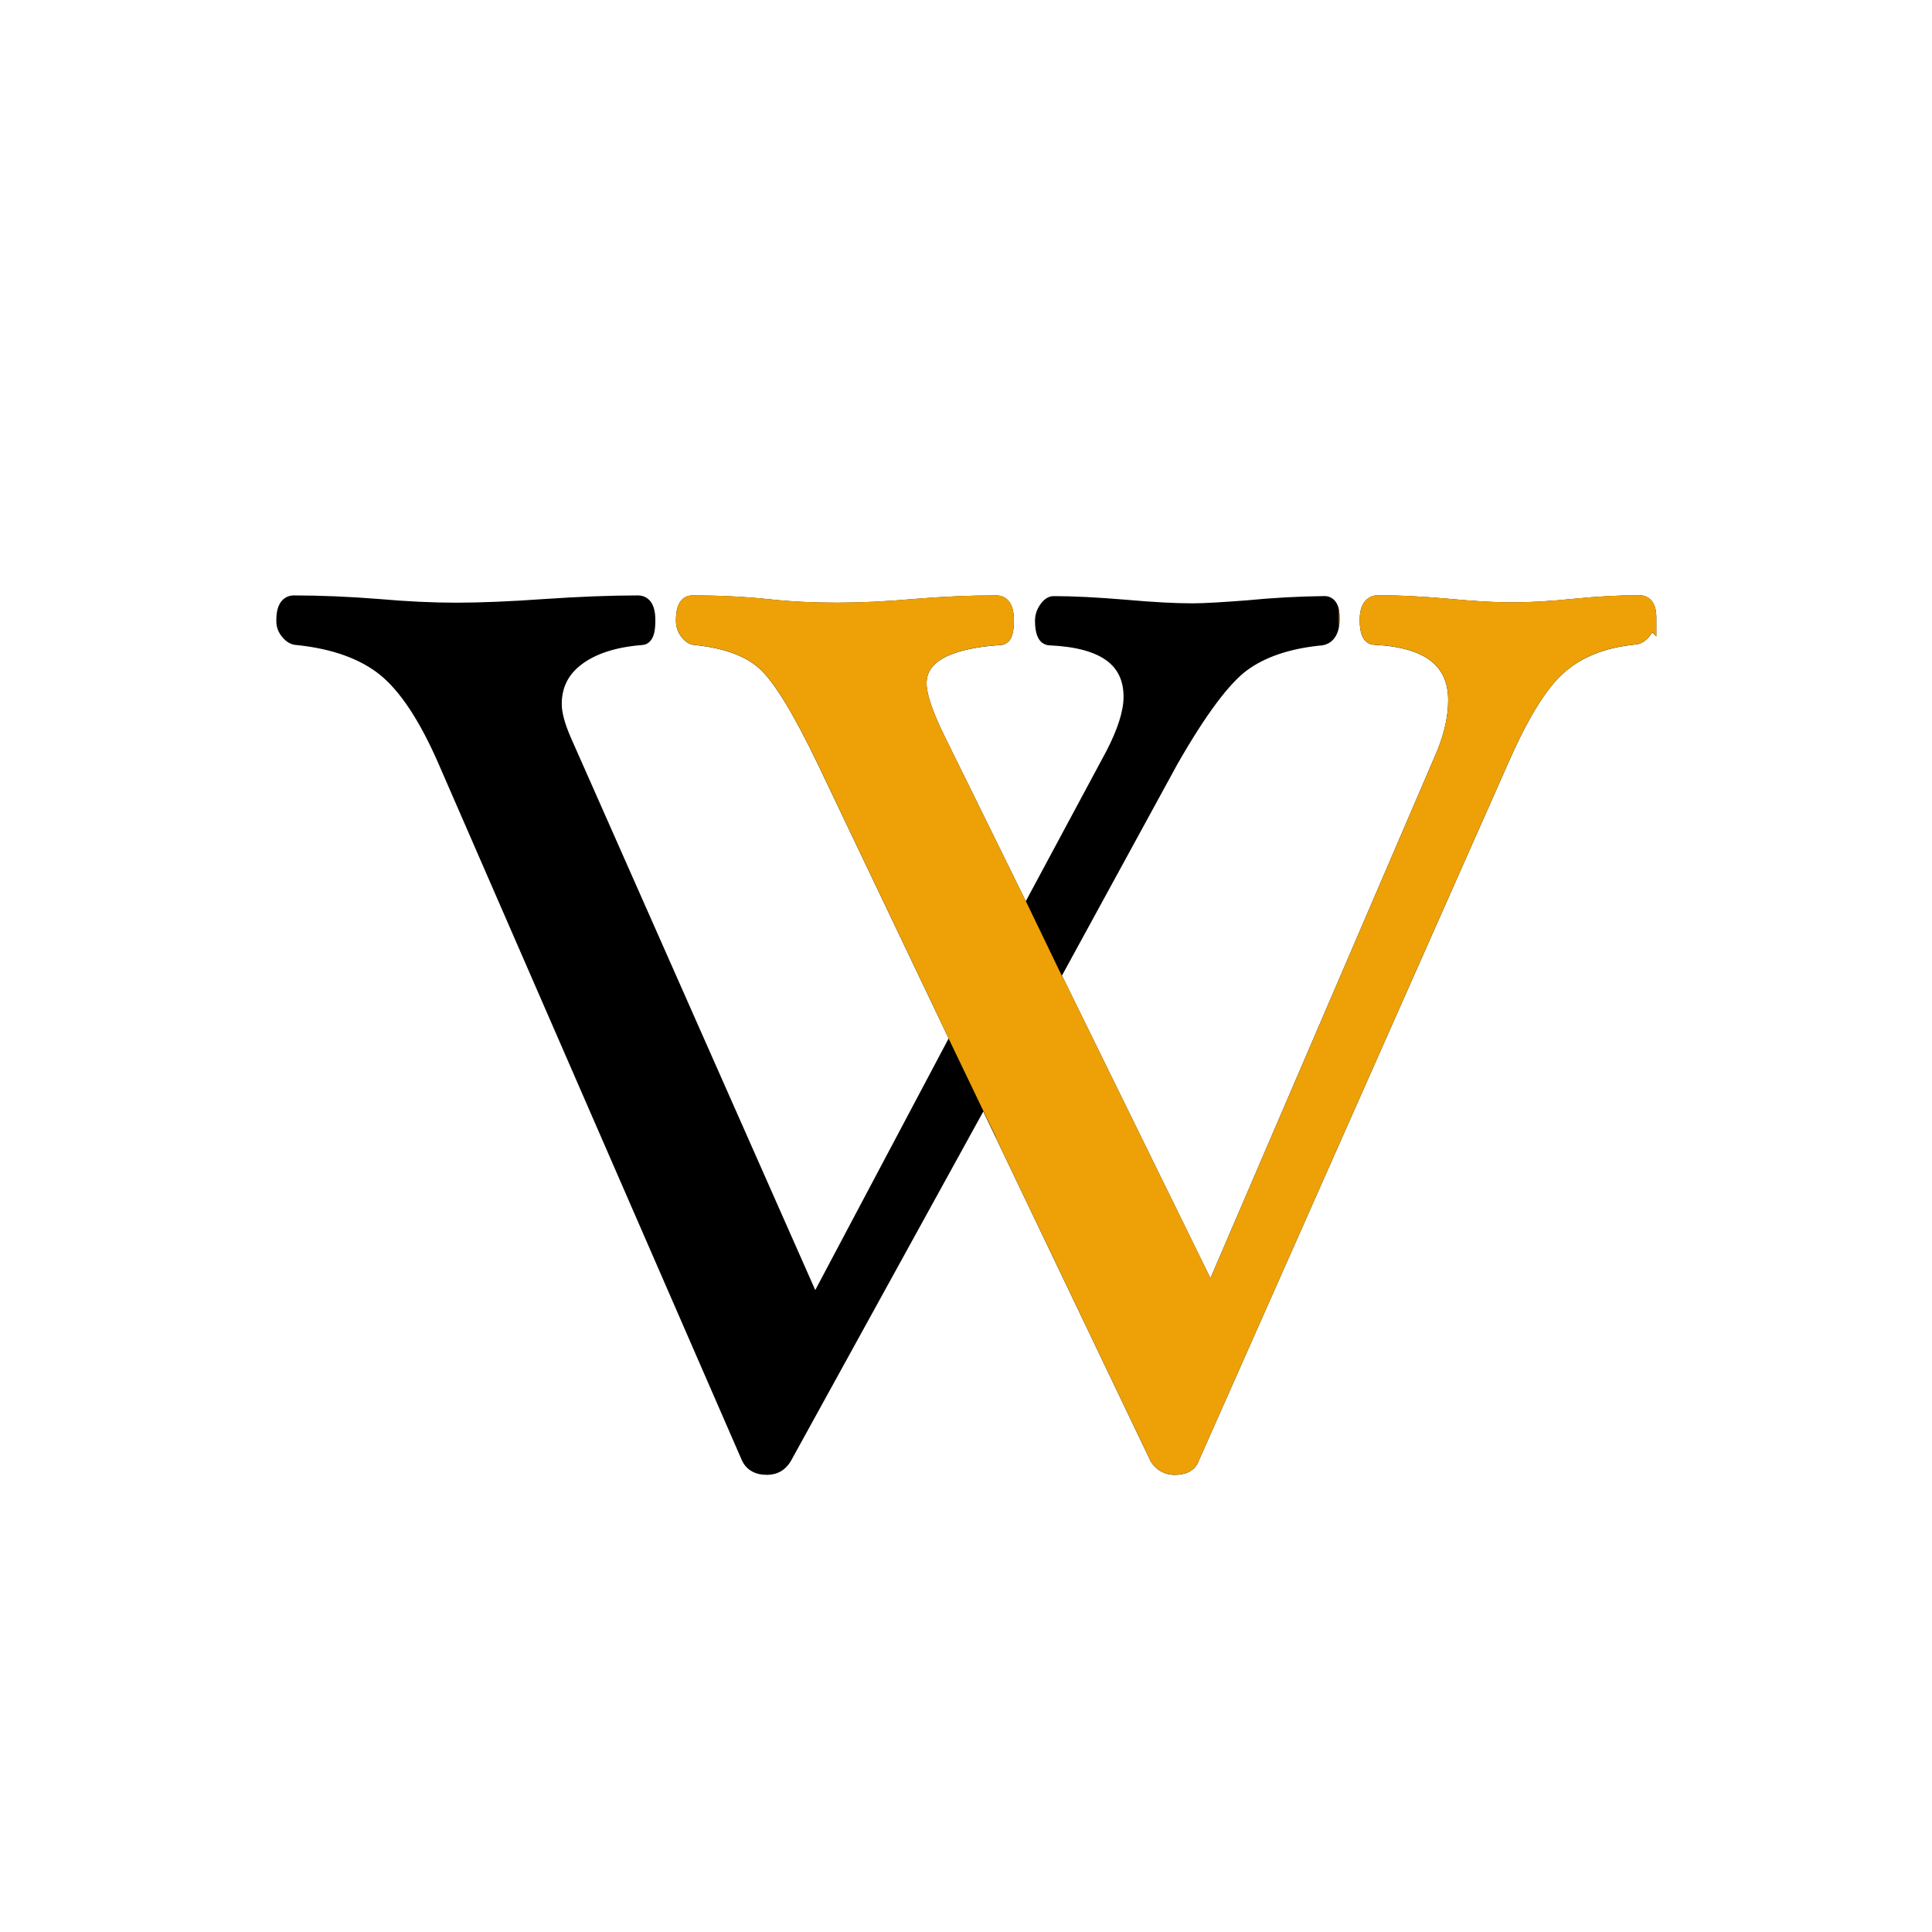
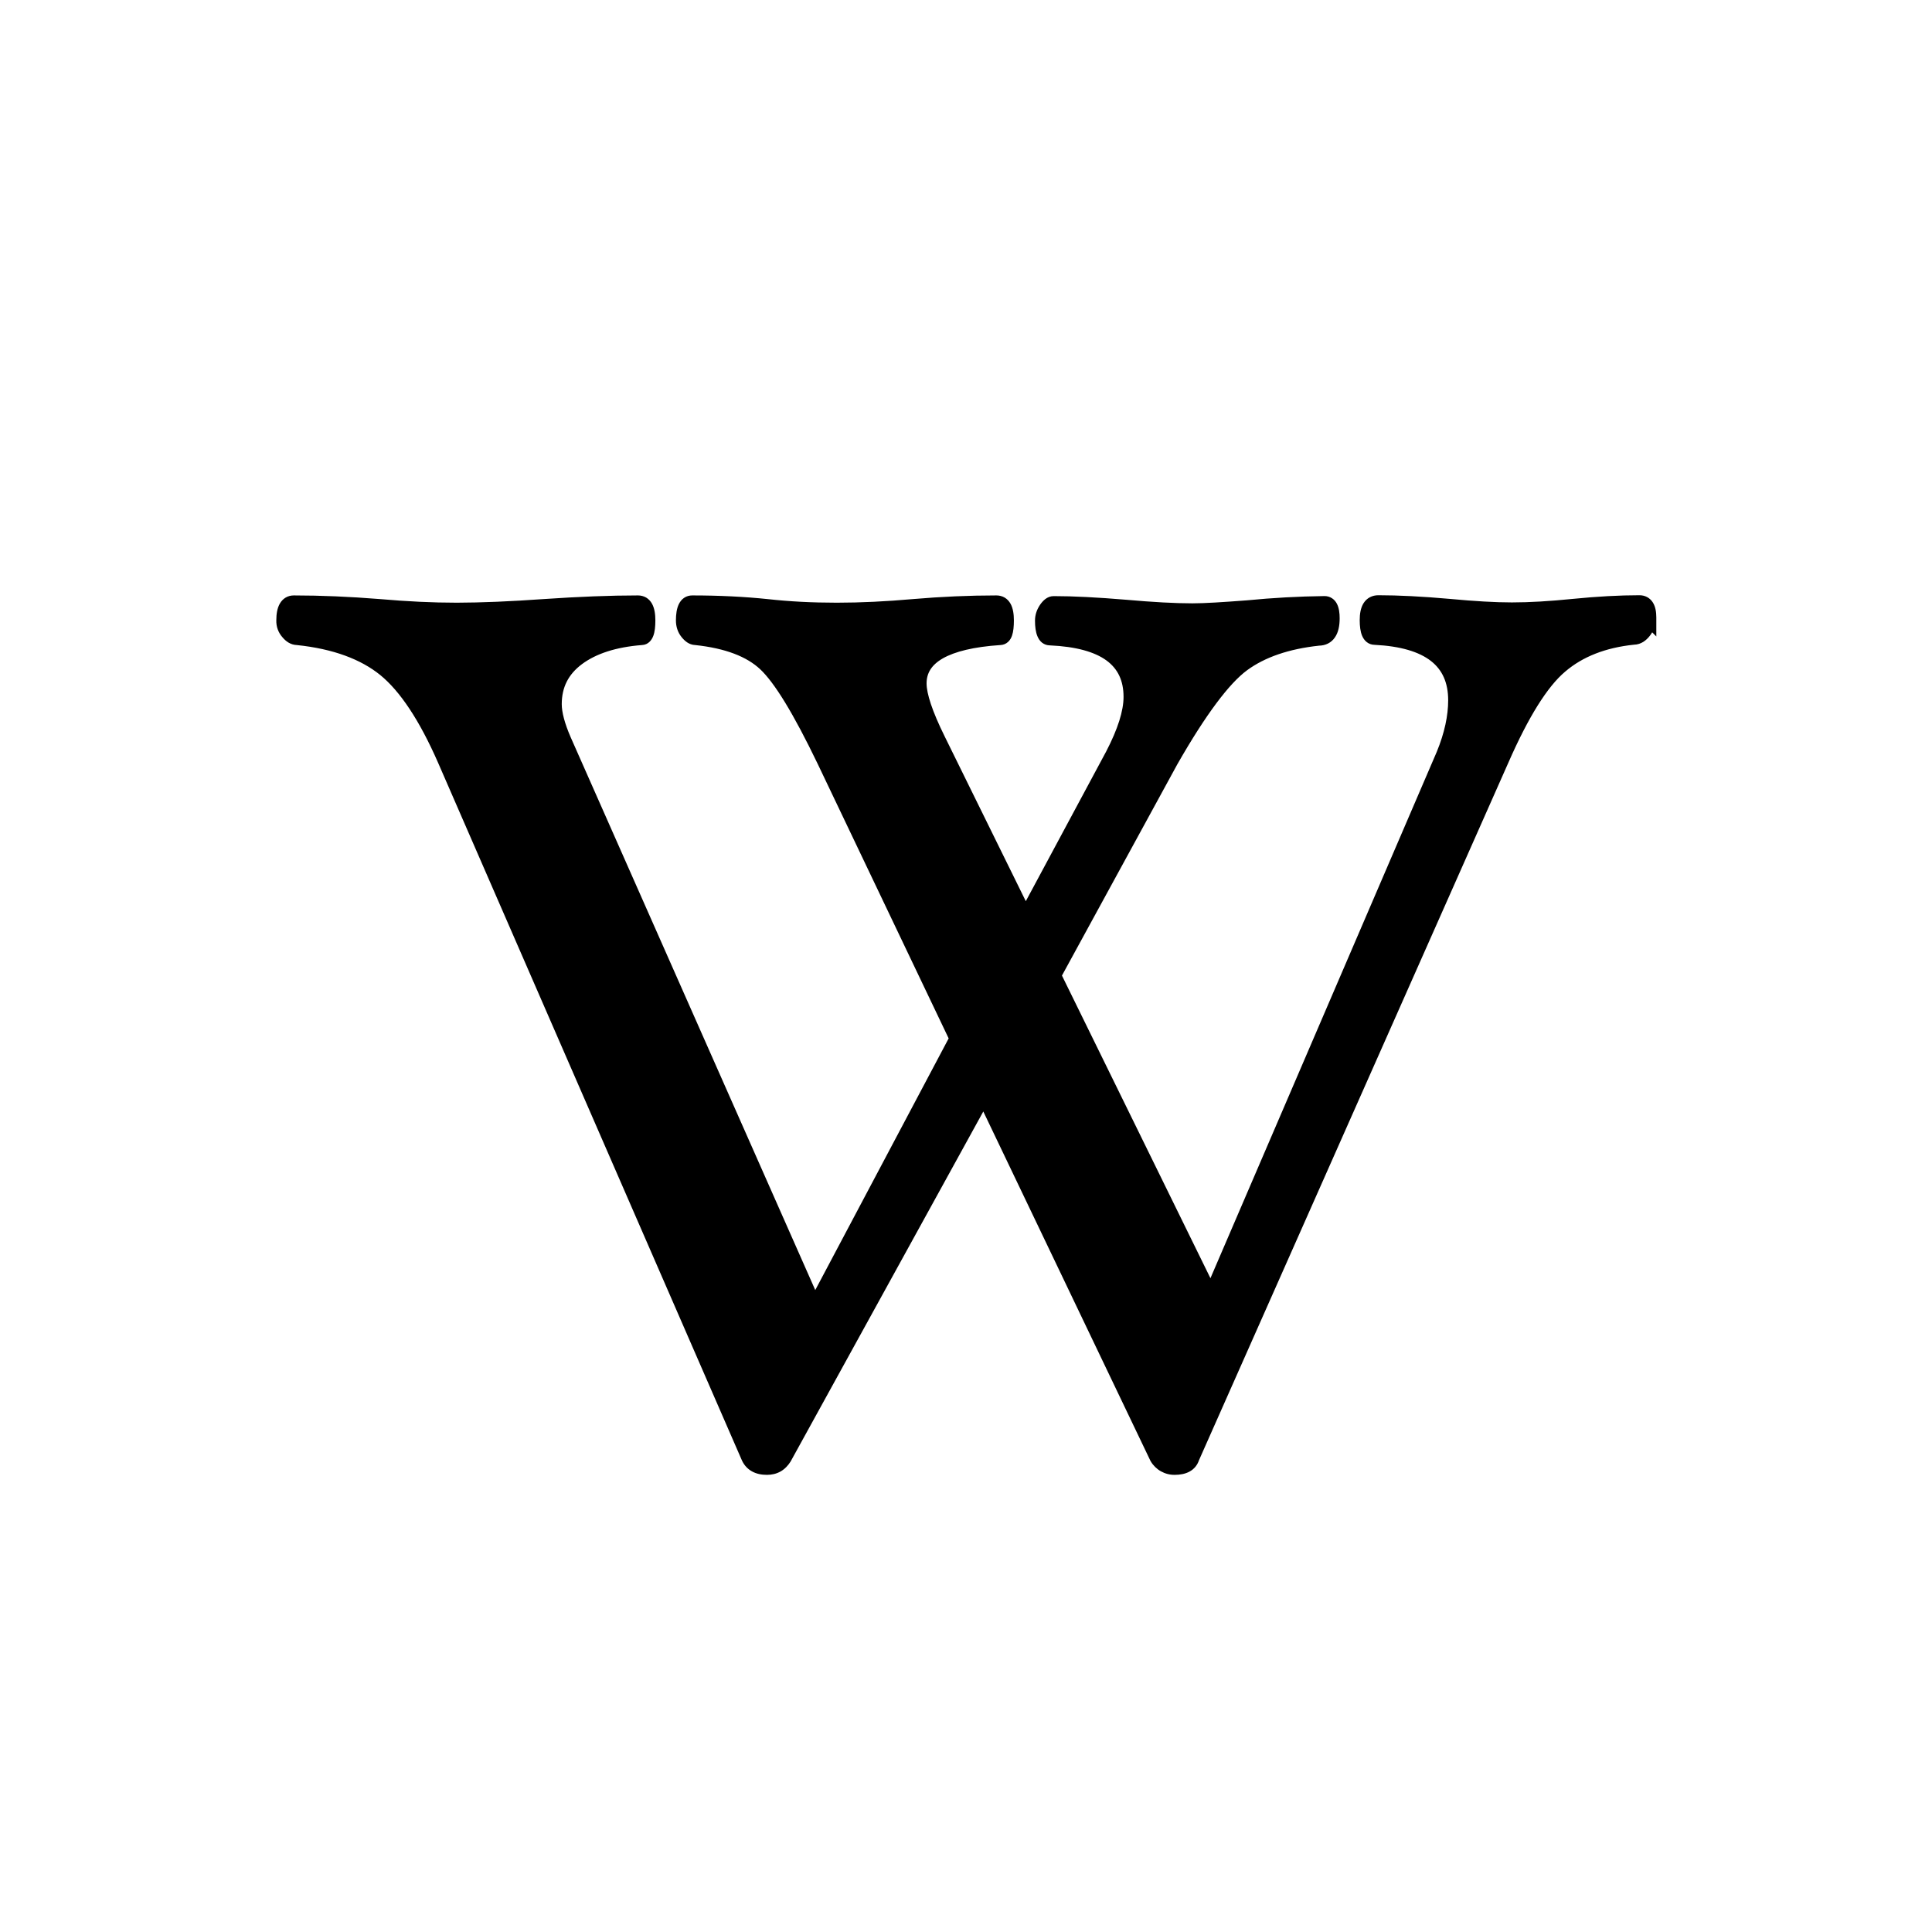
<svg xmlns="http://www.w3.org/2000/svg" width="42" height="42" viewBox="0 0 42 42" fill="none">
  <path d="M35.64 12.94C35.759 12.94 35.865 12.992 35.932 13.098C35.989 13.19 36.007 13.306 36.007 13.423V13.836L35.917 13.746C35.903 13.77 35.888 13.793 35.871 13.815L35.869 13.818C35.788 13.923 35.676 14.011 35.523 14.015C34.902 14.079 34.403 14.277 34.025 14.601C33.64 14.926 33.229 15.58 32.793 16.574L26.065 31.744C26.029 31.851 25.96 31.936 25.861 31.99C25.765 32.043 25.652 32.062 25.535 32.062C25.431 32.063 25.328 32.036 25.237 31.985C25.146 31.934 25.07 31.859 25.017 31.77L25.009 31.756L21.376 24.163L17.186 31.774C17.129 31.864 17.058 31.938 16.968 31.989C16.877 32.04 16.777 32.062 16.672 32.062C16.554 32.062 16.443 32.04 16.348 31.987C16.25 31.933 16.18 31.854 16.133 31.757L16.13 31.751L9.523 16.58C9.116 15.65 8.692 15.022 8.268 14.676C7.846 14.333 7.244 14.105 6.454 14.023C6.319 14.019 6.215 13.944 6.139 13.852C6.049 13.751 6.002 13.619 6.007 13.483C6.007 13.35 6.026 13.223 6.082 13.124C6.146 13.011 6.254 12.944 6.387 12.944C6.978 12.944 7.604 12.971 8.254 13.023C8.85 13.075 9.405 13.102 9.929 13.102C10.459 13.101 11.094 13.075 11.821 13.023C12.587 12.971 13.27 12.944 13.868 12.944C13.929 12.944 13.991 12.958 14.048 12.991C14.104 13.025 14.146 13.073 14.175 13.126C14.23 13.226 14.247 13.355 14.247 13.487C14.247 13.617 14.236 13.732 14.203 13.821C14.171 13.909 14.096 14.018 13.954 14.023C13.389 14.067 12.956 14.211 12.651 14.438C12.354 14.66 12.212 14.944 12.212 15.307C12.212 15.481 12.274 15.723 12.406 16.027L17.723 28.045L20.623 22.574L17.77 16.594C17.511 16.056 17.277 15.616 17.068 15.273C16.858 14.929 16.678 14.692 16.528 14.551C16.235 14.275 15.771 14.093 15.115 14.023C14.975 14.018 14.882 13.93 14.817 13.85C14.731 13.743 14.694 13.618 14.694 13.487C14.694 13.356 14.71 13.231 14.757 13.134C14.782 13.083 14.818 13.033 14.871 12.997C14.925 12.96 14.987 12.944 15.048 12.944C15.64 12.944 16.188 12.972 16.69 13.024C17.159 13.076 17.656 13.102 18.191 13.102C18.714 13.102 19.263 13.075 19.852 13.023C20.464 12.971 21.069 12.944 21.661 12.944C21.722 12.944 21.784 12.958 21.841 12.991C21.898 13.025 21.939 13.073 21.969 13.126C22.024 13.226 22.041 13.355 22.041 13.487C22.041 13.615 22.031 13.73 22 13.819C21.984 13.865 21.958 13.916 21.913 13.956C21.866 13.999 21.807 14.021 21.746 14.023C21.168 14.061 20.758 14.164 20.497 14.312C20.247 14.456 20.143 14.635 20.143 14.857C20.143 15.075 20.262 15.454 20.536 16.008L22.3 19.591L24.047 16.337C24.303 15.844 24.425 15.45 24.425 15.15C24.425 14.793 24.299 14.538 24.054 14.358C23.799 14.172 23.397 14.056 22.823 14.03C22.762 14.029 22.703 14.01 22.653 13.971C22.605 13.933 22.574 13.882 22.554 13.834C22.514 13.741 22.5 13.622 22.5 13.494C22.5 13.365 22.539 13.255 22.607 13.152C22.667 13.063 22.764 12.959 22.906 12.959C23.336 12.959 23.858 12.986 24.48 13.038C25.065 13.09 25.548 13.116 25.92 13.116C26.185 13.116 26.577 13.091 27.105 13.051C27.667 12.996 28.23 12.965 28.794 12.958H28.796C28.852 12.958 28.908 12.973 28.959 13.007C29.009 13.04 29.043 13.085 29.066 13.131C29.11 13.219 29.123 13.329 29.123 13.442C29.123 13.598 29.097 13.744 29.021 13.855C28.94 13.975 28.816 14.033 28.676 14.036C28.015 14.107 27.494 14.289 27.11 14.571C26.726 14.854 26.218 15.522 25.593 16.617L23.086 21.208L26.314 27.787L31.234 16.344C31.404 15.93 31.482 15.555 31.482 15.224C31.482 14.837 31.353 14.561 31.107 14.369C30.853 14.171 30.452 14.046 29.88 14.018C29.819 14.017 29.76 13.997 29.711 13.958C29.663 13.92 29.632 13.87 29.611 13.821C29.572 13.728 29.559 13.609 29.559 13.481C29.559 13.345 29.579 13.214 29.643 13.112C29.716 12.997 29.832 12.94 29.964 12.94C30.401 12.94 30.916 12.966 31.513 13.019C32.058 13.07 32.508 13.096 32.867 13.096C33.251 13.096 33.689 13.07 34.194 13.019C34.727 12.966 35.208 12.94 35.64 12.94Z" fill="black" />
-   <path d="M35.64 12.938C35.76 12.938 35.866 12.99 35.932 13.096C35.99 13.188 36.007 13.304 36.007 13.421V13.834L35.917 13.744C35.904 13.768 35.888 13.791 35.871 13.813L35.869 13.816C35.788 13.921 35.676 14.009 35.524 14.013C34.902 14.076 34.404 14.275 34.026 14.599C33.64 14.925 33.229 15.578 32.793 16.572L26.066 31.742C26.029 31.849 25.96 31.934 25.862 31.988C25.765 32.041 25.652 32.06 25.535 32.06C25.431 32.061 25.328 32.034 25.238 31.983C25.146 31.932 25.07 31.857 25.017 31.768L25.009 31.754L21.645 24.722L21.648 24.714L20.621 22.575L20.623 22.572L17.771 16.592C17.511 16.054 17.277 15.614 17.069 15.271C16.859 14.927 16.678 14.69 16.529 14.549C16.235 14.273 15.771 14.091 15.116 14.021C14.976 14.016 14.883 13.928 14.818 13.848C14.731 13.741 14.695 13.616 14.695 13.485C14.695 13.354 14.71 13.229 14.757 13.132C14.782 13.081 14.818 13.031 14.871 12.995C14.926 12.958 14.987 12.942 15.048 12.942C15.64 12.942 16.188 12.97 16.691 13.023C17.16 13.074 17.657 13.1 18.192 13.1C18.714 13.1 19.264 13.073 19.853 13.021C20.464 12.969 21.069 12.942 21.661 12.942C21.722 12.942 21.785 12.956 21.841 12.989C21.898 13.023 21.94 13.071 21.969 13.124C22.024 13.224 22.041 13.353 22.041 13.485C22.041 13.613 22.032 13.728 22 13.817C21.984 13.863 21.958 13.914 21.913 13.954C21.866 13.997 21.807 14.019 21.746 14.021C21.168 14.059 20.758 14.162 20.497 14.31C20.247 14.454 20.143 14.633 20.143 14.855C20.143 15.073 20.262 15.452 20.536 16.006L22.3 19.589L23.093 21.234L23.097 21.229L26.315 27.785L31.235 16.342C31.404 15.928 31.483 15.553 31.483 15.222C31.483 14.835 31.353 14.559 31.108 14.367C30.853 14.169 30.452 14.044 29.88 14.016C29.819 14.014 29.761 13.995 29.711 13.956C29.663 13.918 29.632 13.867 29.612 13.819C29.572 13.726 29.559 13.607 29.559 13.479C29.559 13.343 29.579 13.212 29.644 13.11C29.717 12.995 29.832 12.938 29.964 12.938C30.401 12.938 30.916 12.964 31.513 13.017C32.058 13.069 32.509 13.094 32.867 13.094C33.251 13.094 33.69 13.068 34.195 13.017C34.727 12.964 35.209 12.938 35.64 12.938ZM29.106 13.249C29.118 13.309 29.123 13.374 29.123 13.44C29.123 13.507 29.117 13.572 29.106 13.633V13.249Z" fill="#EDA107" />
</svg>